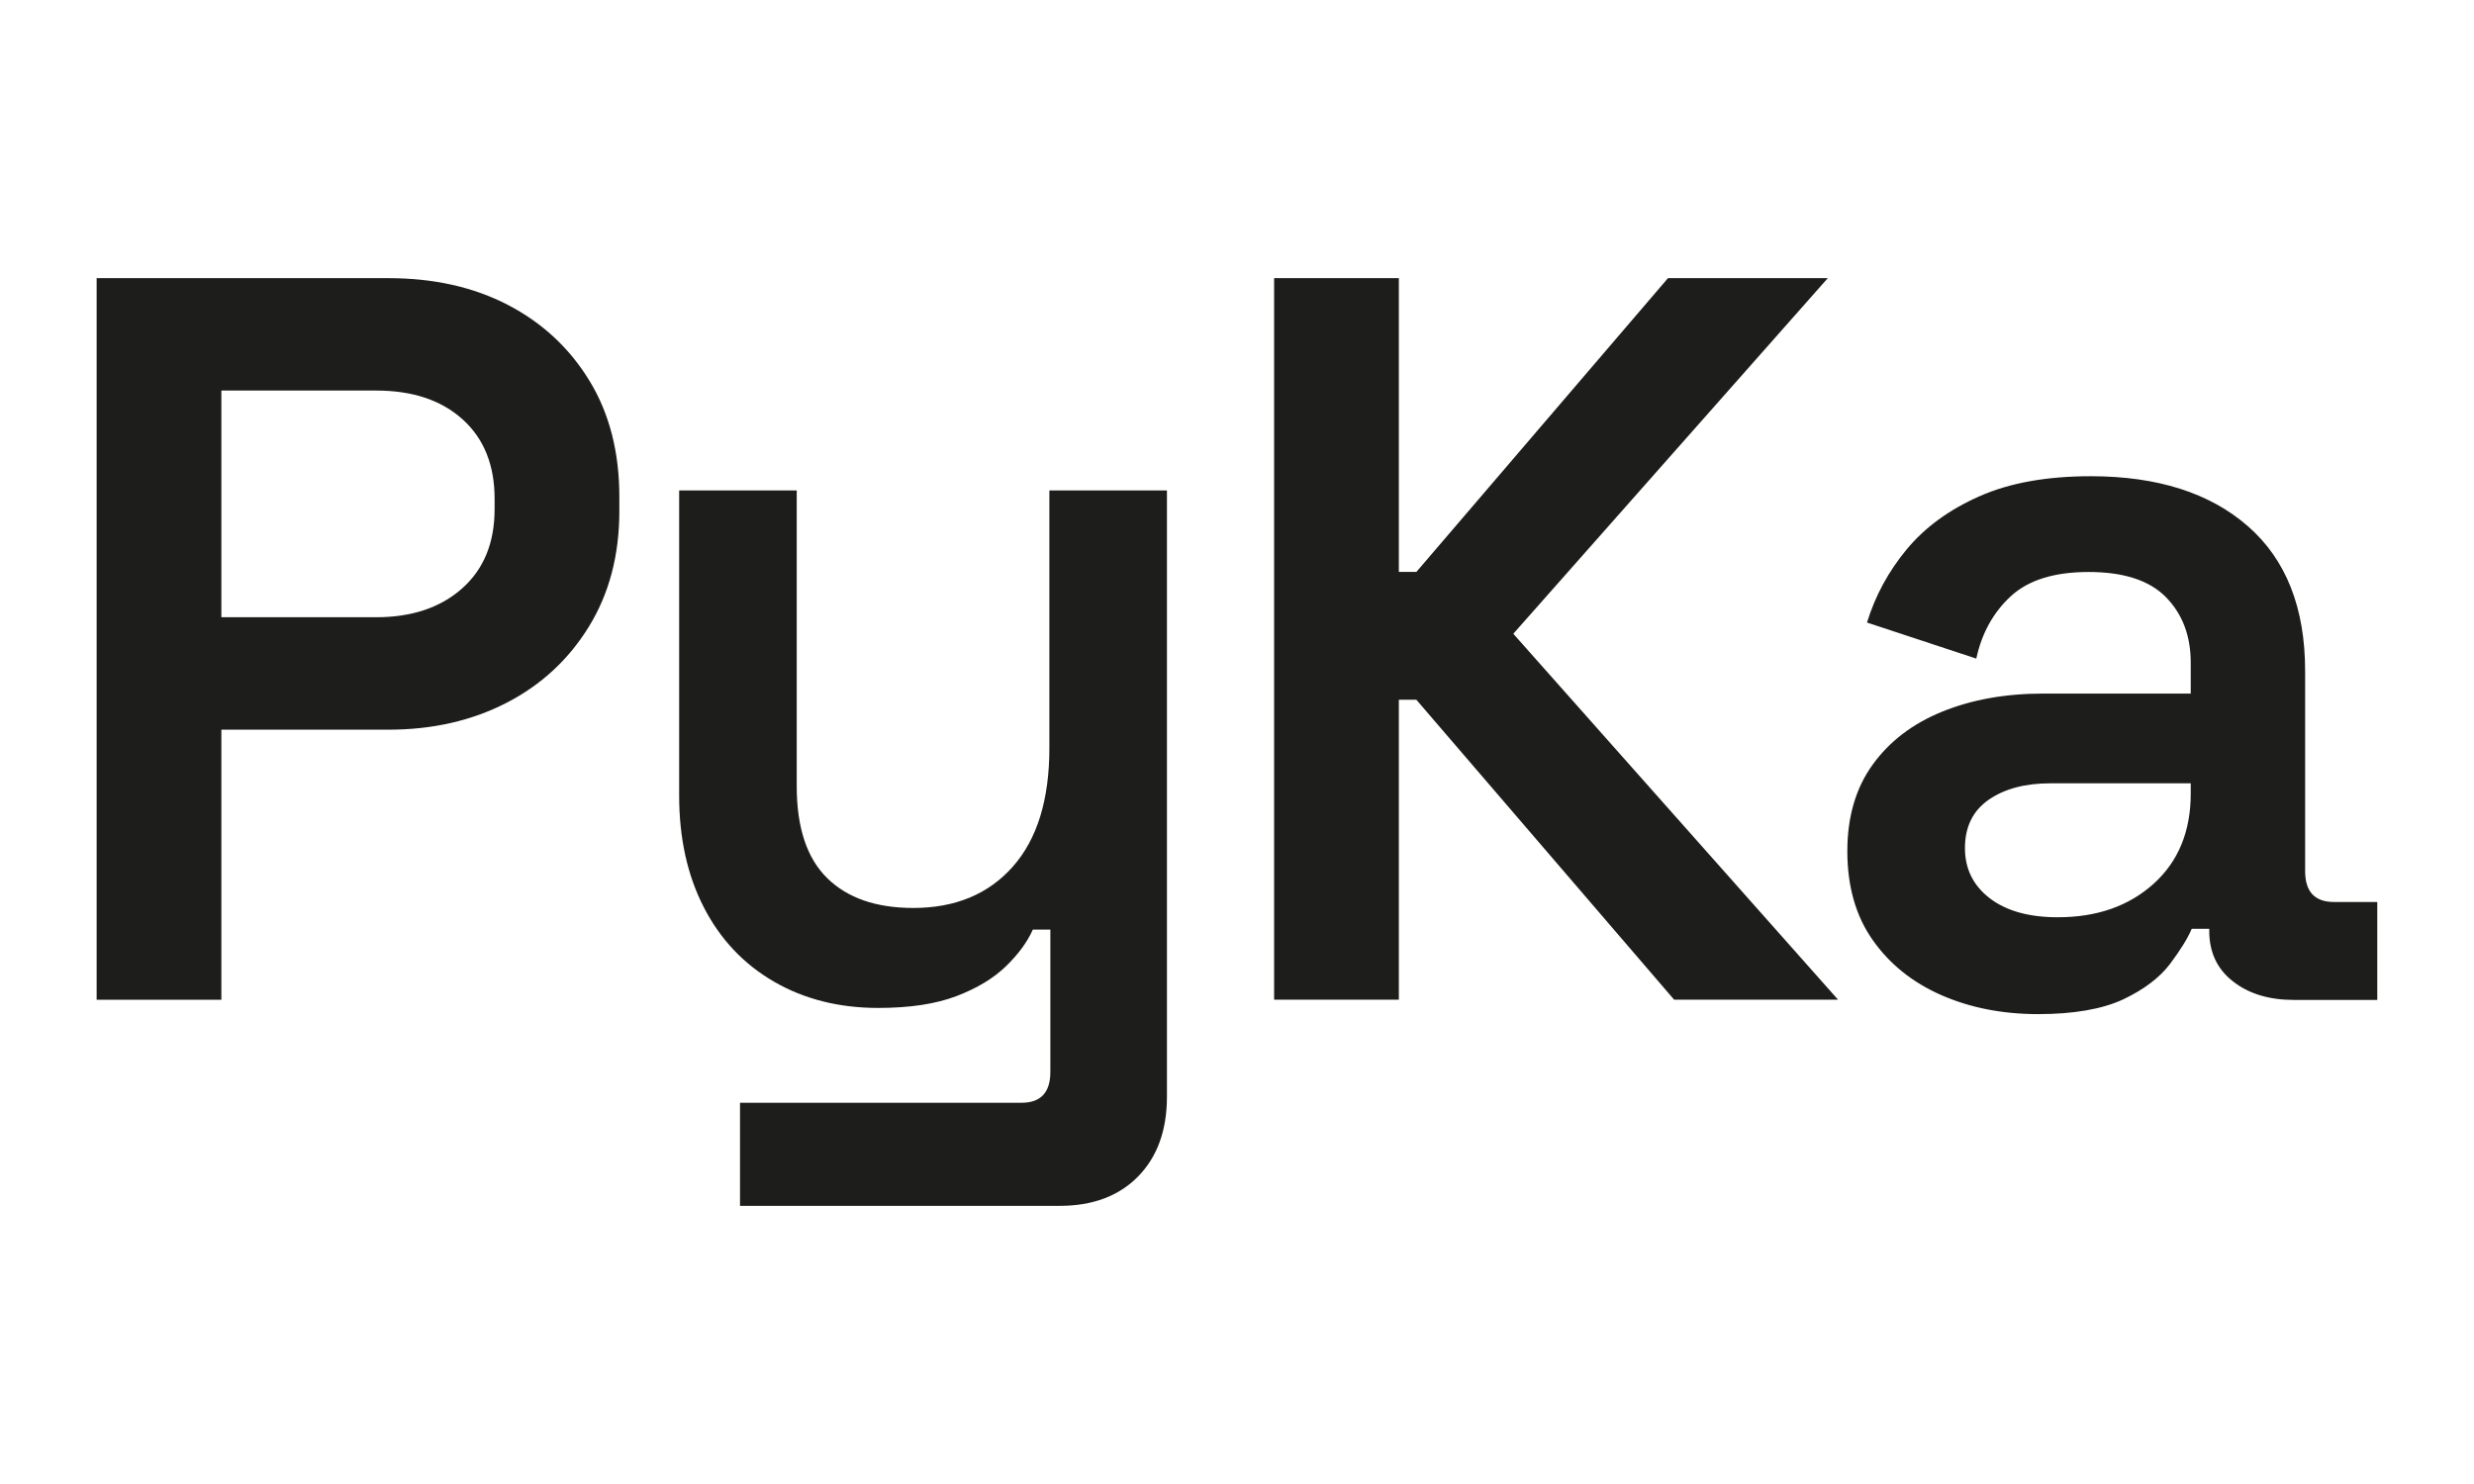
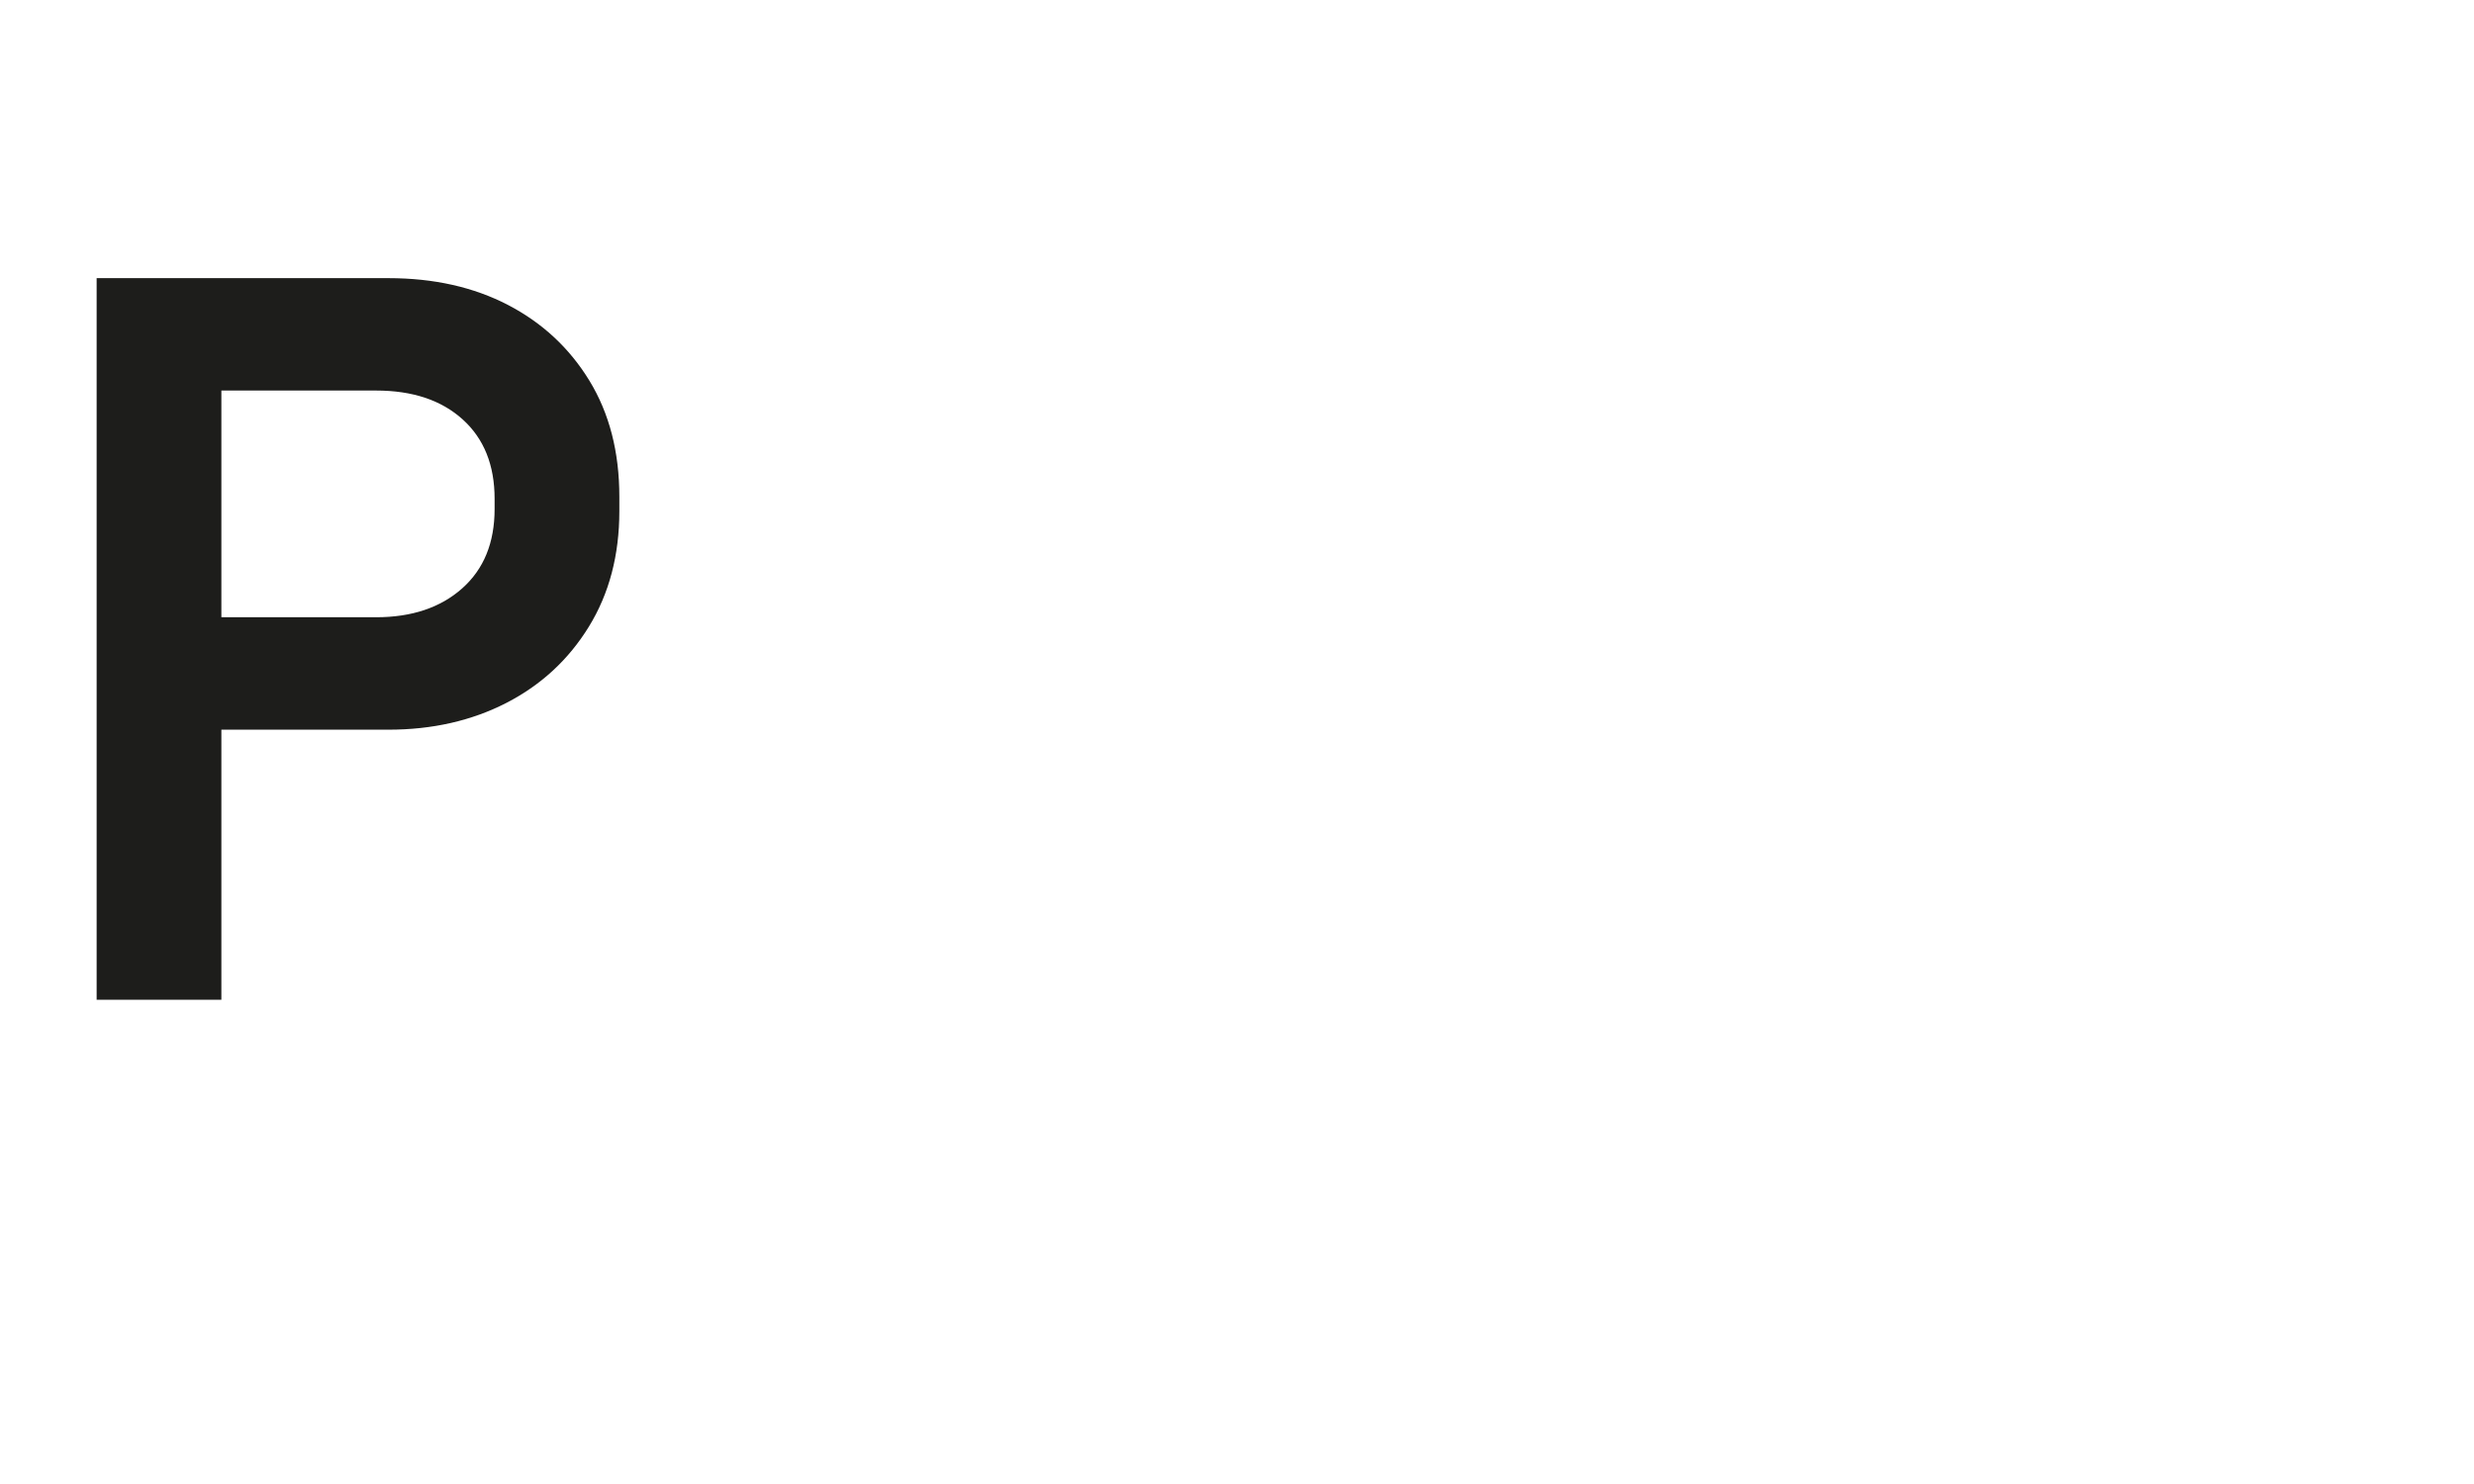
<svg xmlns="http://www.w3.org/2000/svg" version="1.1" id="Слой_1" x="0px" y="0px" viewBox="0 0 500 300" style="enable-background:new 0 0 500 300;" xml:space="preserve">
  <style type="text/css"> .st0{fill:#1D1D1B;} </style>
  <g>
    <path class="st0" d="M19.53,202.1V56.23H78.5c9.17,0,17.22,1.81,24.17,5.42c6.95,3.62,12.43,8.72,16.46,15.32 c4.03,6.6,6.04,14.42,6.04,23.44v2.92c0,8.89-2.05,16.67-6.15,23.34c-4.1,6.67-9.66,11.81-16.67,15.42 c-7.02,3.61-14.97,5.42-23.86,5.42H44.74v54.6H19.53z M44.74,124.78H76c7.22,0,13.02-1.94,17.4-5.83 c4.38-3.89,6.56-9.24,6.56-16.04v-2.09c0-6.8-2.16-12.16-6.46-16.04c-4.31-3.89-10.14-5.83-17.5-5.83H44.74V124.78z" />
-     <path class="st0" d="M149.56,243.77v-20.84h56.89c3.89,0,5.83-2.08,5.83-6.25v-28.76h-3.54c-1.11,2.5-2.92,4.97-5.42,7.4 c-2.5,2.43-5.83,4.45-10,6.04c-4.17,1.6-9.45,2.4-15.84,2.4c-7.92,0-14.94-1.77-21.05-5.31c-6.12-3.54-10.84-8.54-14.17-15 c-3.33-6.46-5-13.99-5-22.61V99.15h23.76v59.81c0,8.34,2.05,14.52,6.15,18.55c4.1,4.03,9.9,6.04,17.4,6.04 c8.47,0,15.18-2.78,20.11-8.34c4.93-5.56,7.4-13.55,7.4-23.96v-52.1h23.76v122.53c0,6.81-1.95,12.19-5.83,16.15 c-3.89,3.96-9.17,5.94-15.84,5.94H149.56z" />
-     <path class="st0" d="M257.5,202.1V56.23h25.21v59.39h3.54l50.85-59.39h32.3l-63.56,71.89l65.64,73.98h-33.13l-52.1-60.64h-3.54 v60.64H257.5z" />
-     <path class="st0" d="M411.91,205.01c-7.22,0-13.75-1.29-19.59-3.85c-5.83-2.57-10.46-6.29-13.86-11.15 c-3.41-4.86-5.11-10.84-5.11-17.92c0-6.94,1.7-12.78,5.11-17.5c3.4-4.72,8.09-8.3,14.07-10.73c5.97-2.43,12.78-3.65,20.42-3.65 h29.8v-6.25c0-5.42-1.67-9.83-5-13.23c-3.33-3.4-8.54-5.1-15.63-5.1c-6.95,0-12.19,1.63-15.73,4.9c-3.54,3.26-5.87,7.47-6.98,12.61 l-22.09-7.29c1.67-5.42,4.34-10.35,8.02-14.79c3.68-4.44,8.57-8.02,14.69-10.73c6.11-2.71,13.61-4.06,22.5-4.06 c13.47,0,24.07,3.37,31.78,10.11c7.71,6.74,11.56,16.5,11.56,29.28v40.43c0,4.17,1.94,6.25,5.83,6.25h8.75v19.8h-16.88 c-5,0-9.1-1.25-12.29-3.75c-3.2-2.5-4.79-5.9-4.79-10.21v-0.42h-3.54c-0.83,1.95-2.29,4.31-4.37,7.08 c-2.09,2.78-5.25,5.18-9.48,7.19C424.86,204,419.13,205.01,411.91,205.01z M415.87,185.43c7.92,0,14.38-2.26,19.38-6.77 c5-4.51,7.5-10.59,7.5-18.23v-2.08h-28.34c-5.14,0-9.31,1.11-12.5,3.33c-3.2,2.22-4.79,5.49-4.79,9.79c0,4.17,1.67,7.54,5,10.11 C405.45,184.14,410.04,185.43,415.87,185.43z" />
  </g>
</svg>